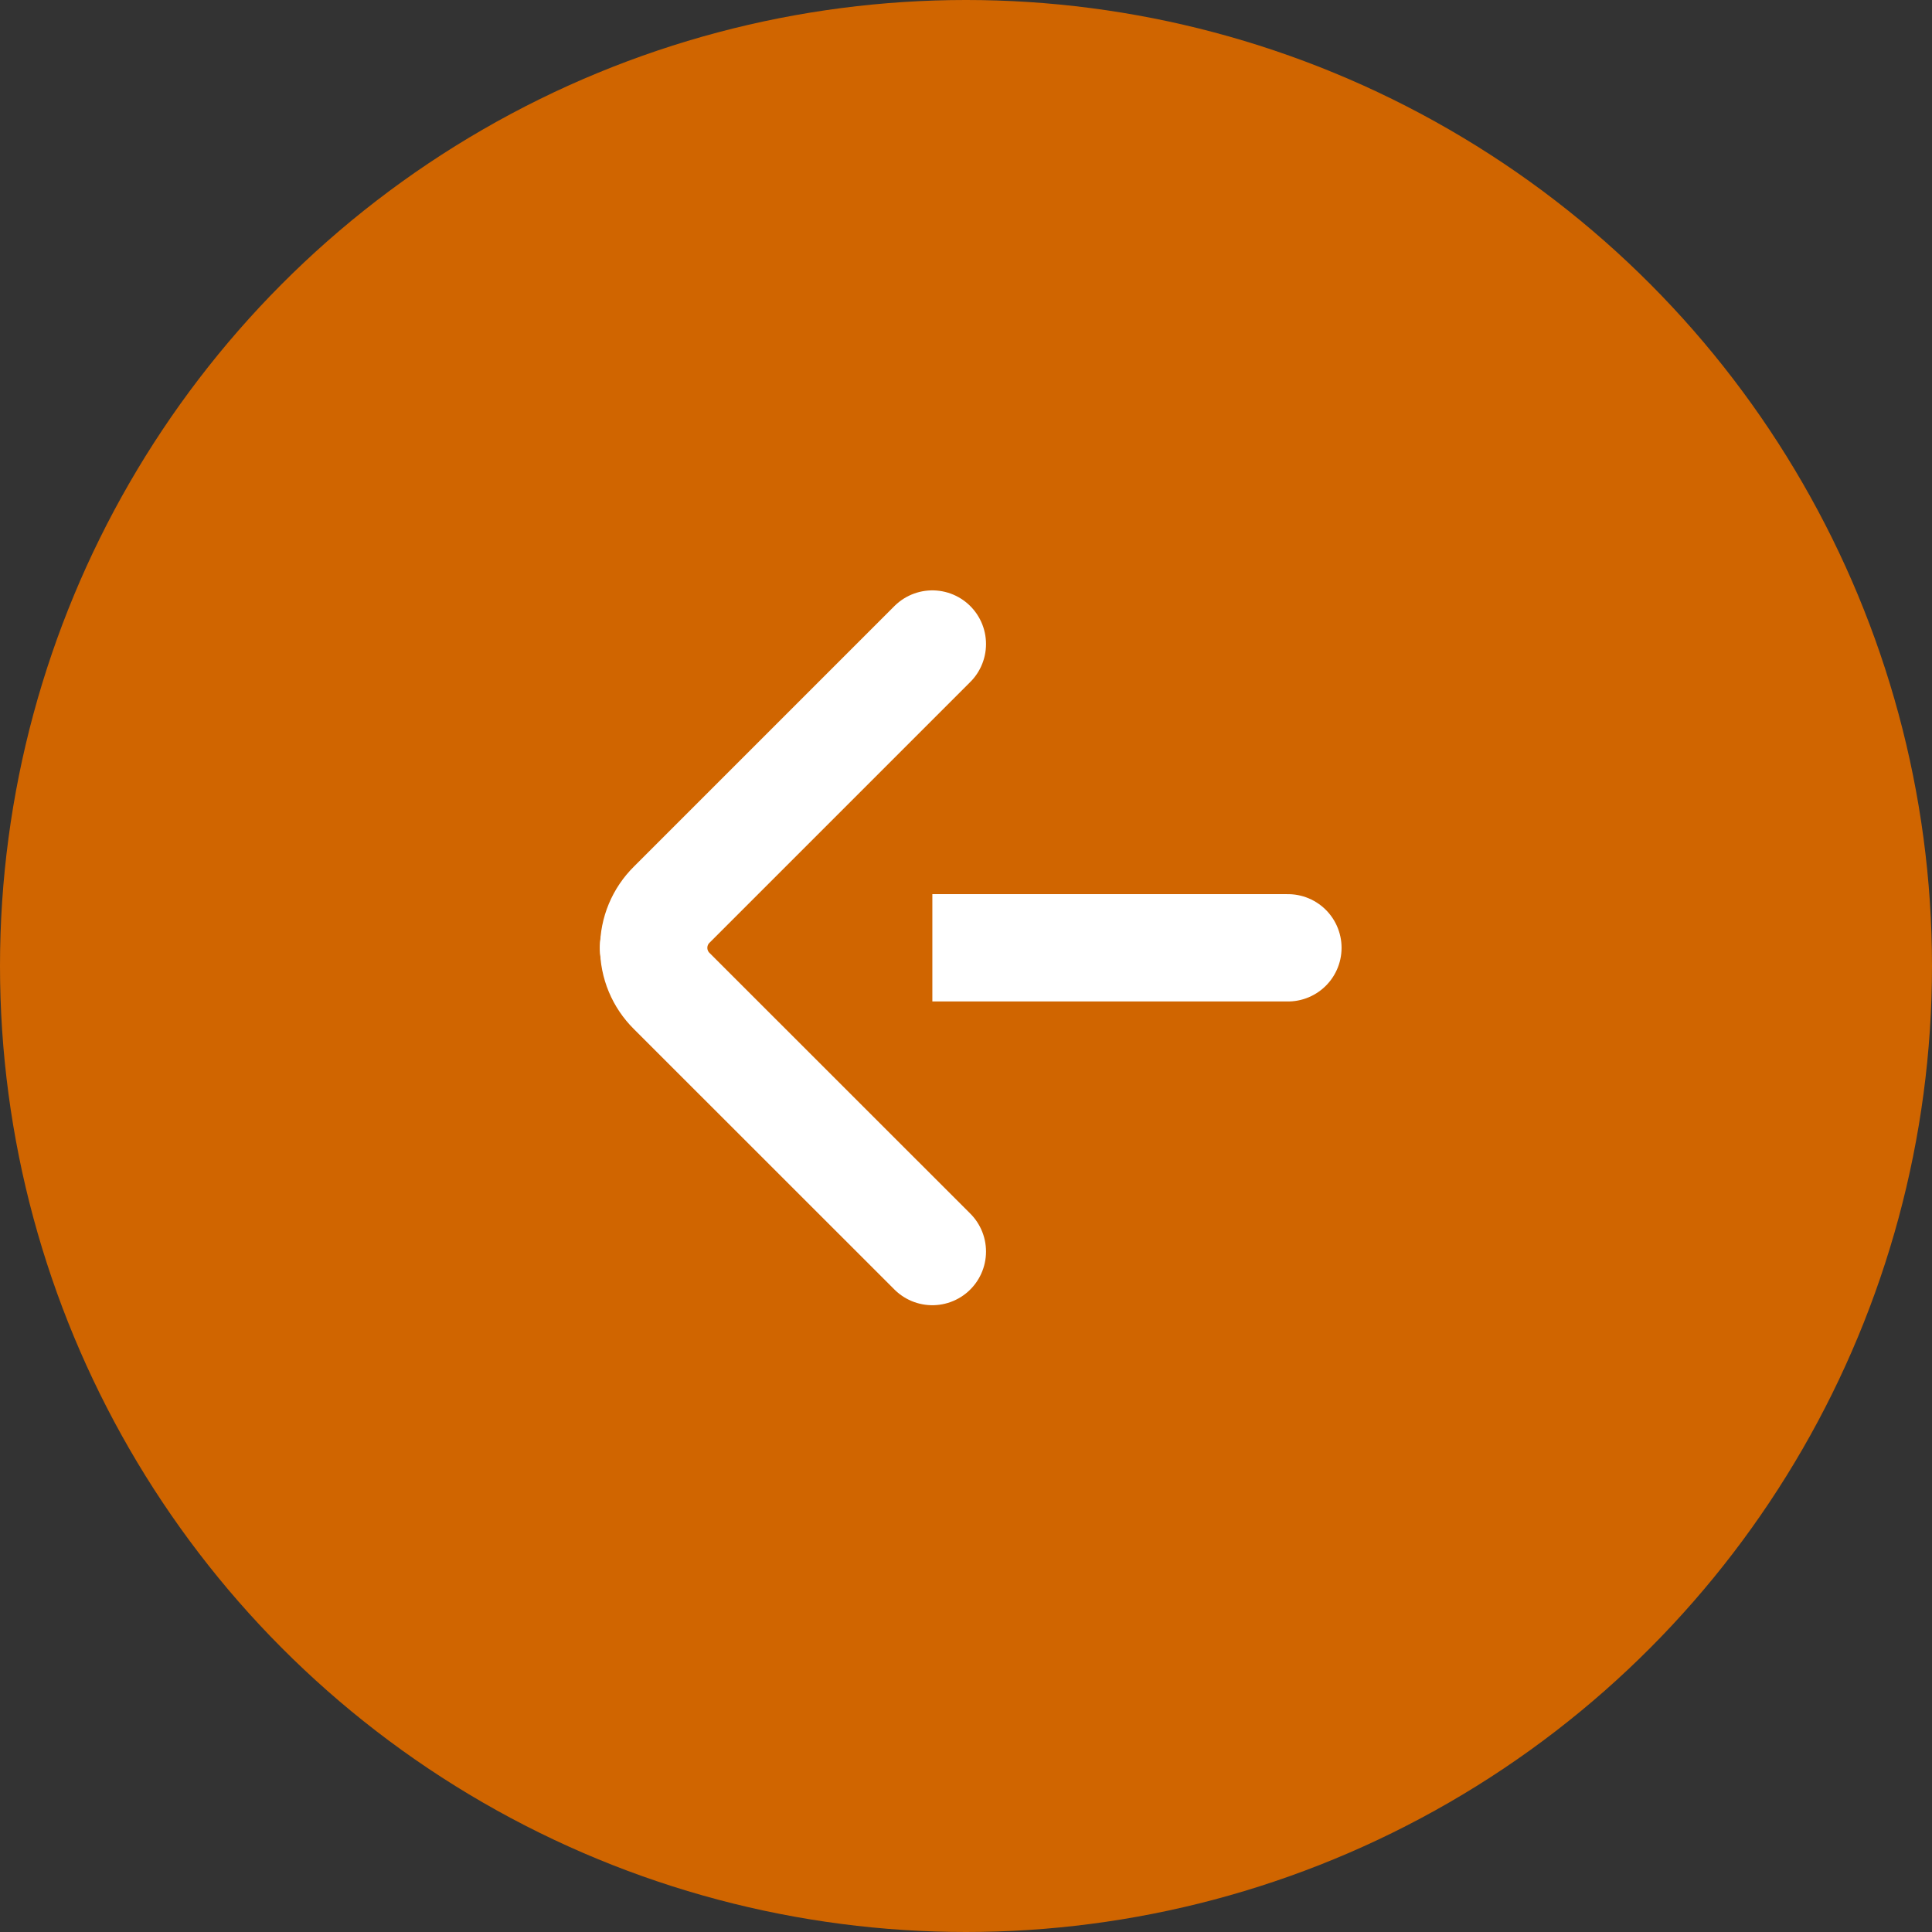
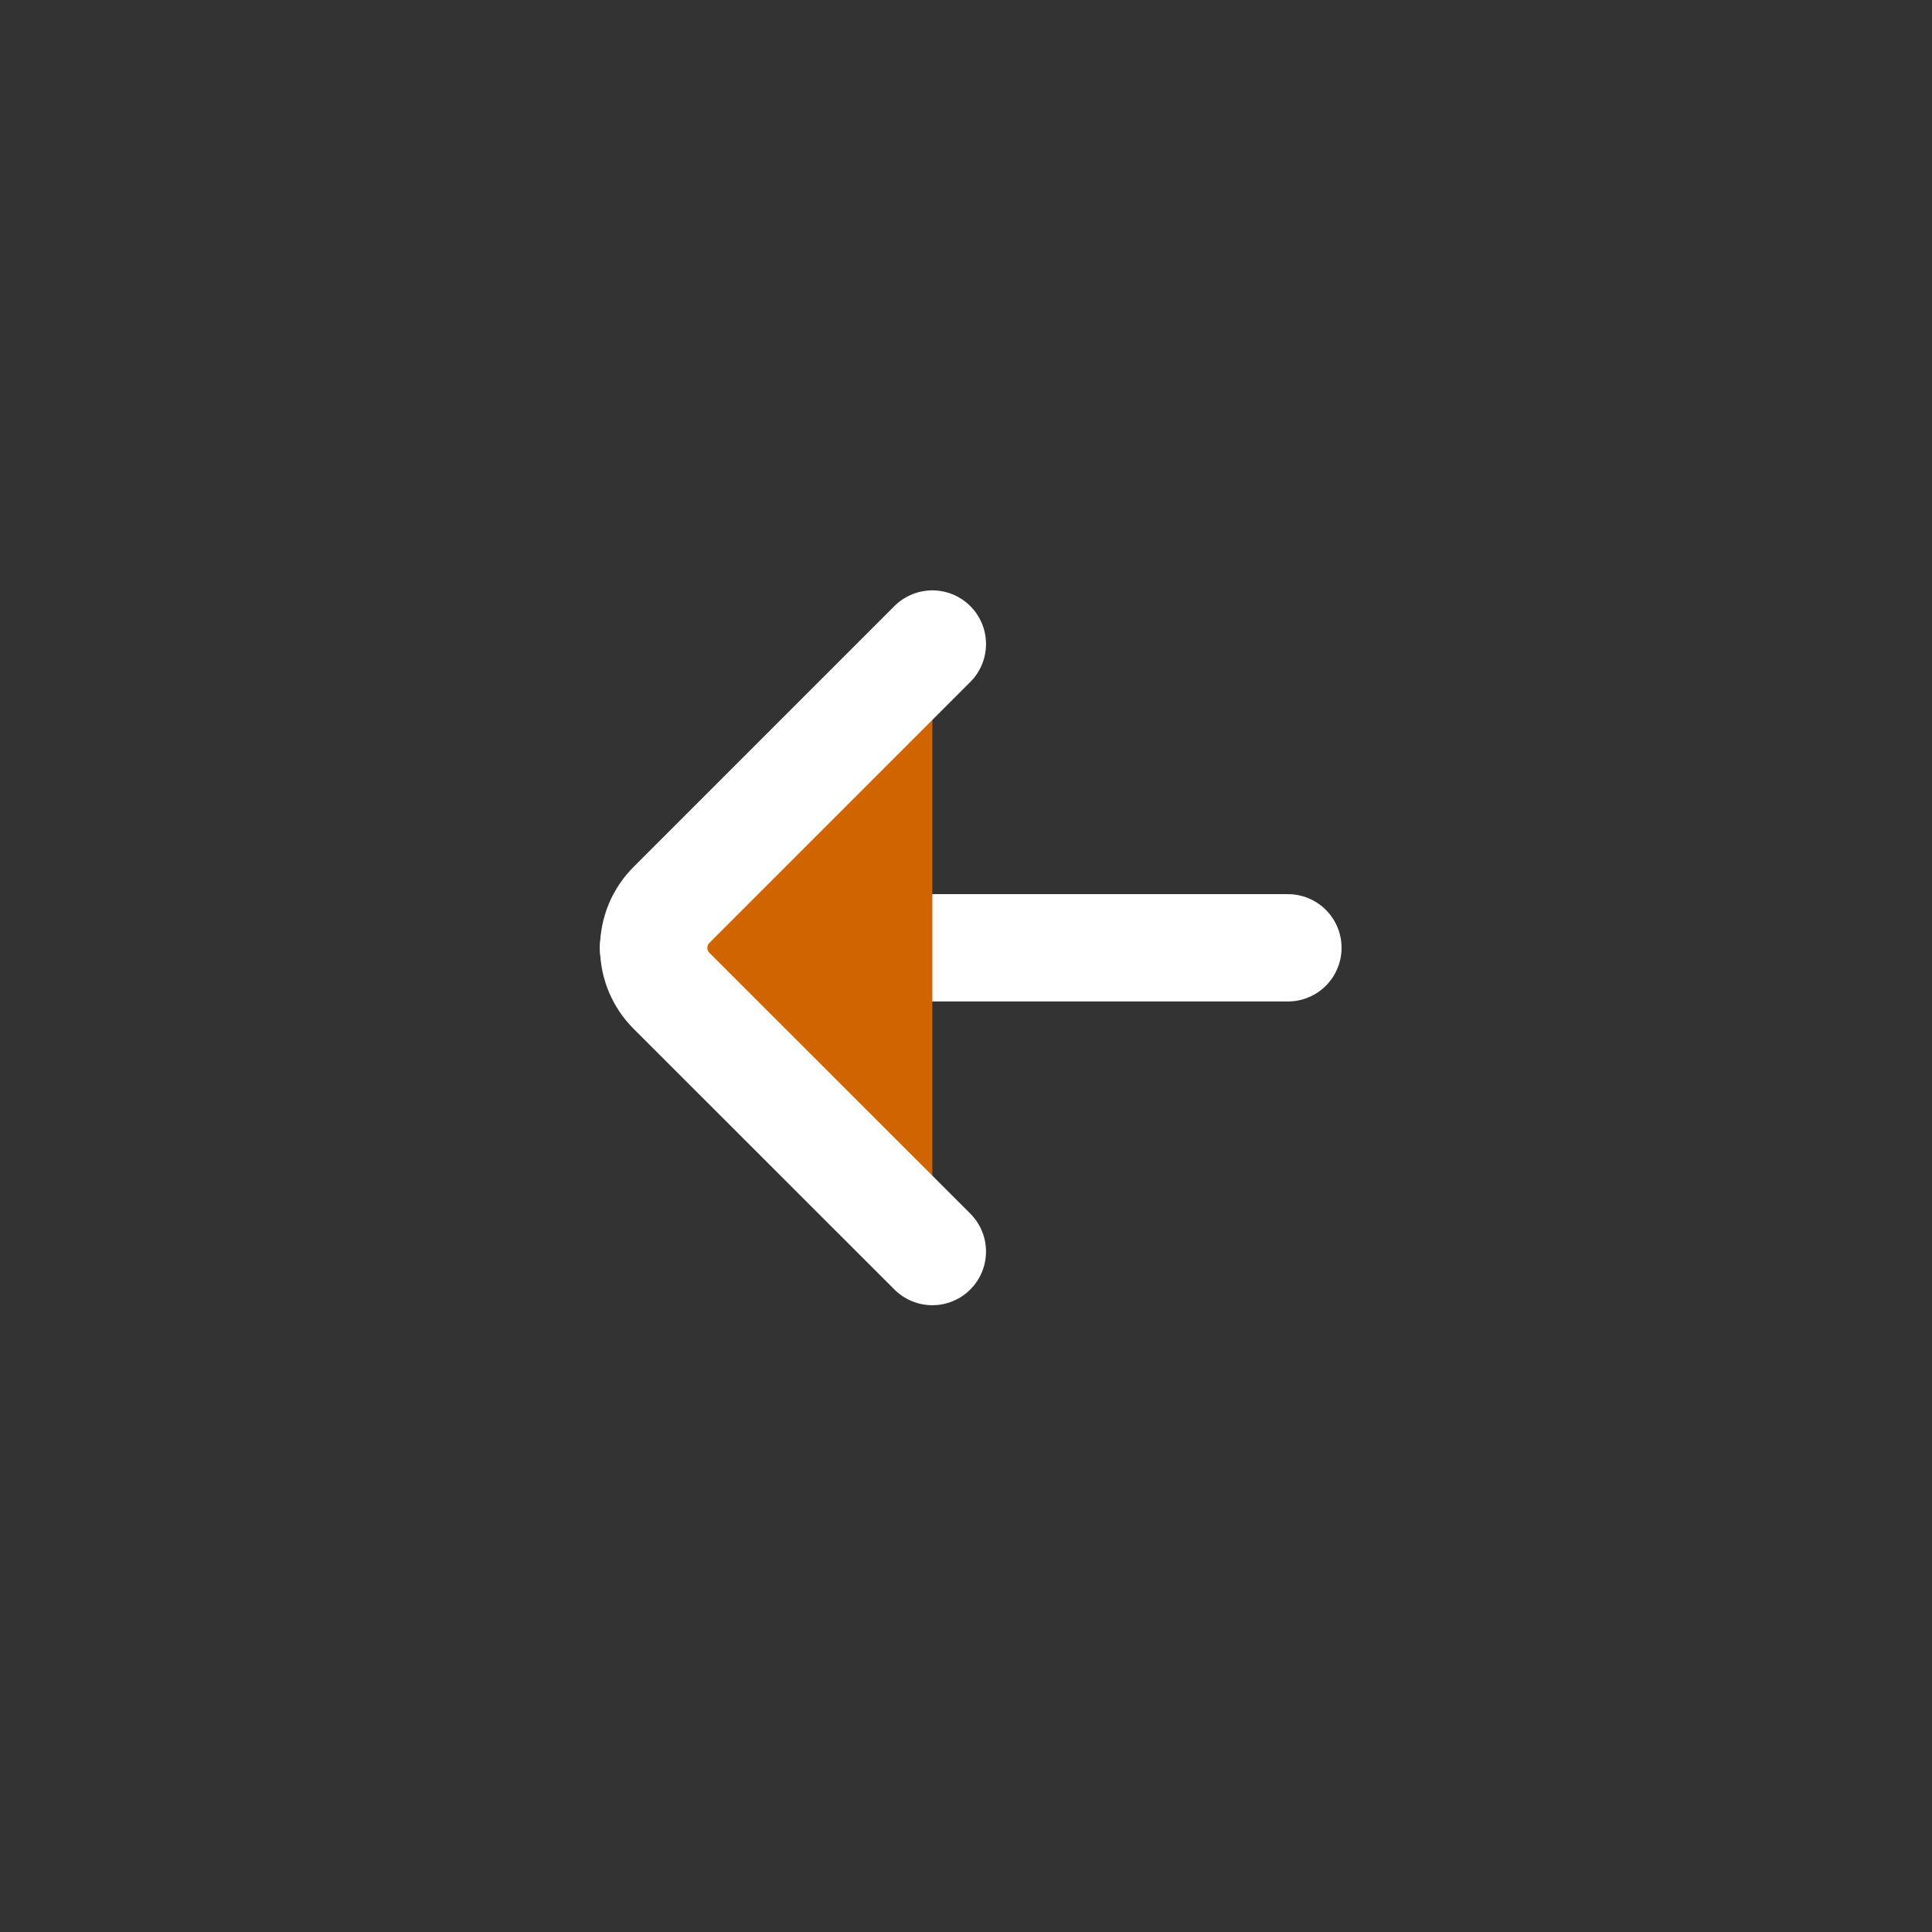
<svg xmlns="http://www.w3.org/2000/svg" fill="none" height="60" viewBox="0 0 60 60" width="60">
  <rect x="0" y="0" width="60" height="60" fill="#333333" stroke="none" />
-   <circle cx="30" cy="30" fill="#d06500" r="30" transform="matrix(-1 0 0 1 60 0)" />
-   <path d="m20.293 29.435h19.704z" fill="#d06500" />
  <path d="m20.293 29.435h19.704" stroke="#fff" stroke-linecap="round" stroke-miterlimit="10" stroke-width="3.333" />
  <path d="m28.955 38.868-8.095-8.092c-.177-.175-.318-.384-.414-.614-.096-.23-.145-.477-.145-.726 0-.249.049-.496.145-.726.096-.23.237-.439.414-.614l8.095-8.095" fill="#d06500" />
  <path d="m28.955 38.868-8.095-8.092c-.177-.175-.318-.384-.414-.614-.096-.23-.145-.477-.145-.726 0-.249.049-.496.145-.726.096-.23.237-.439.414-.614l8.095-8.095" stroke="#fff" stroke-linecap="round" stroke-linejoin="round" stroke-width="3.333" />
</svg>